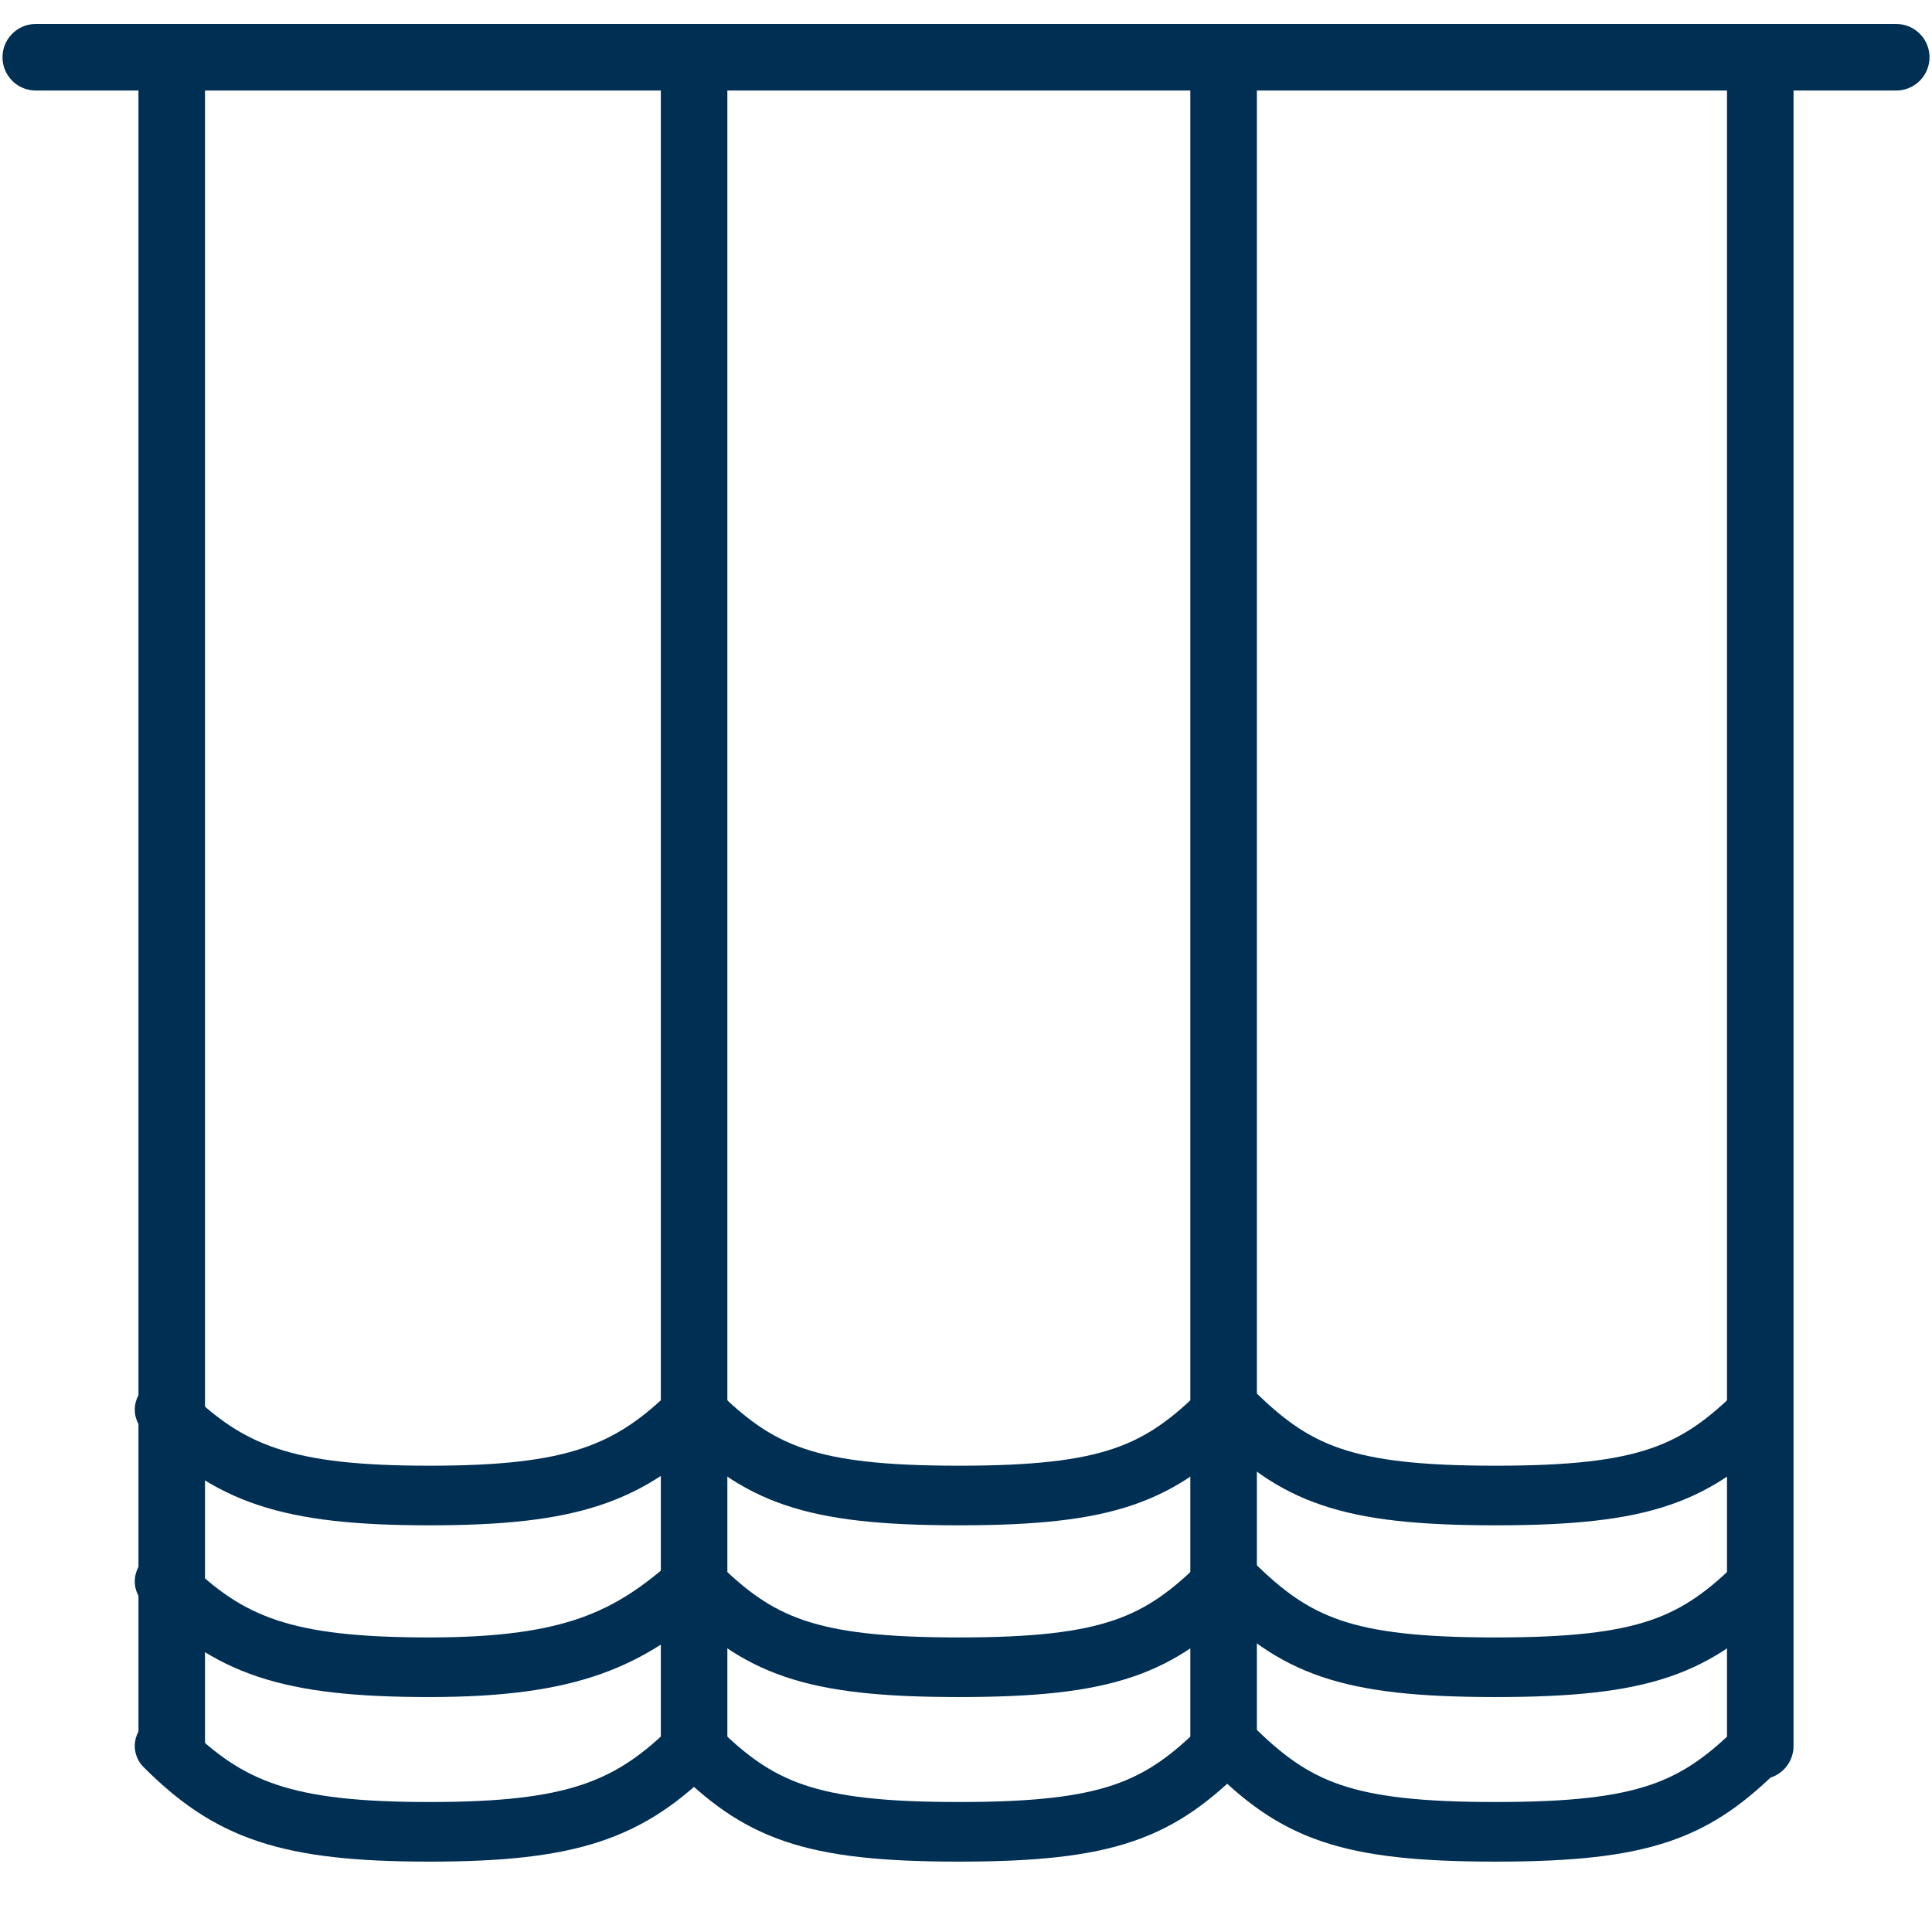
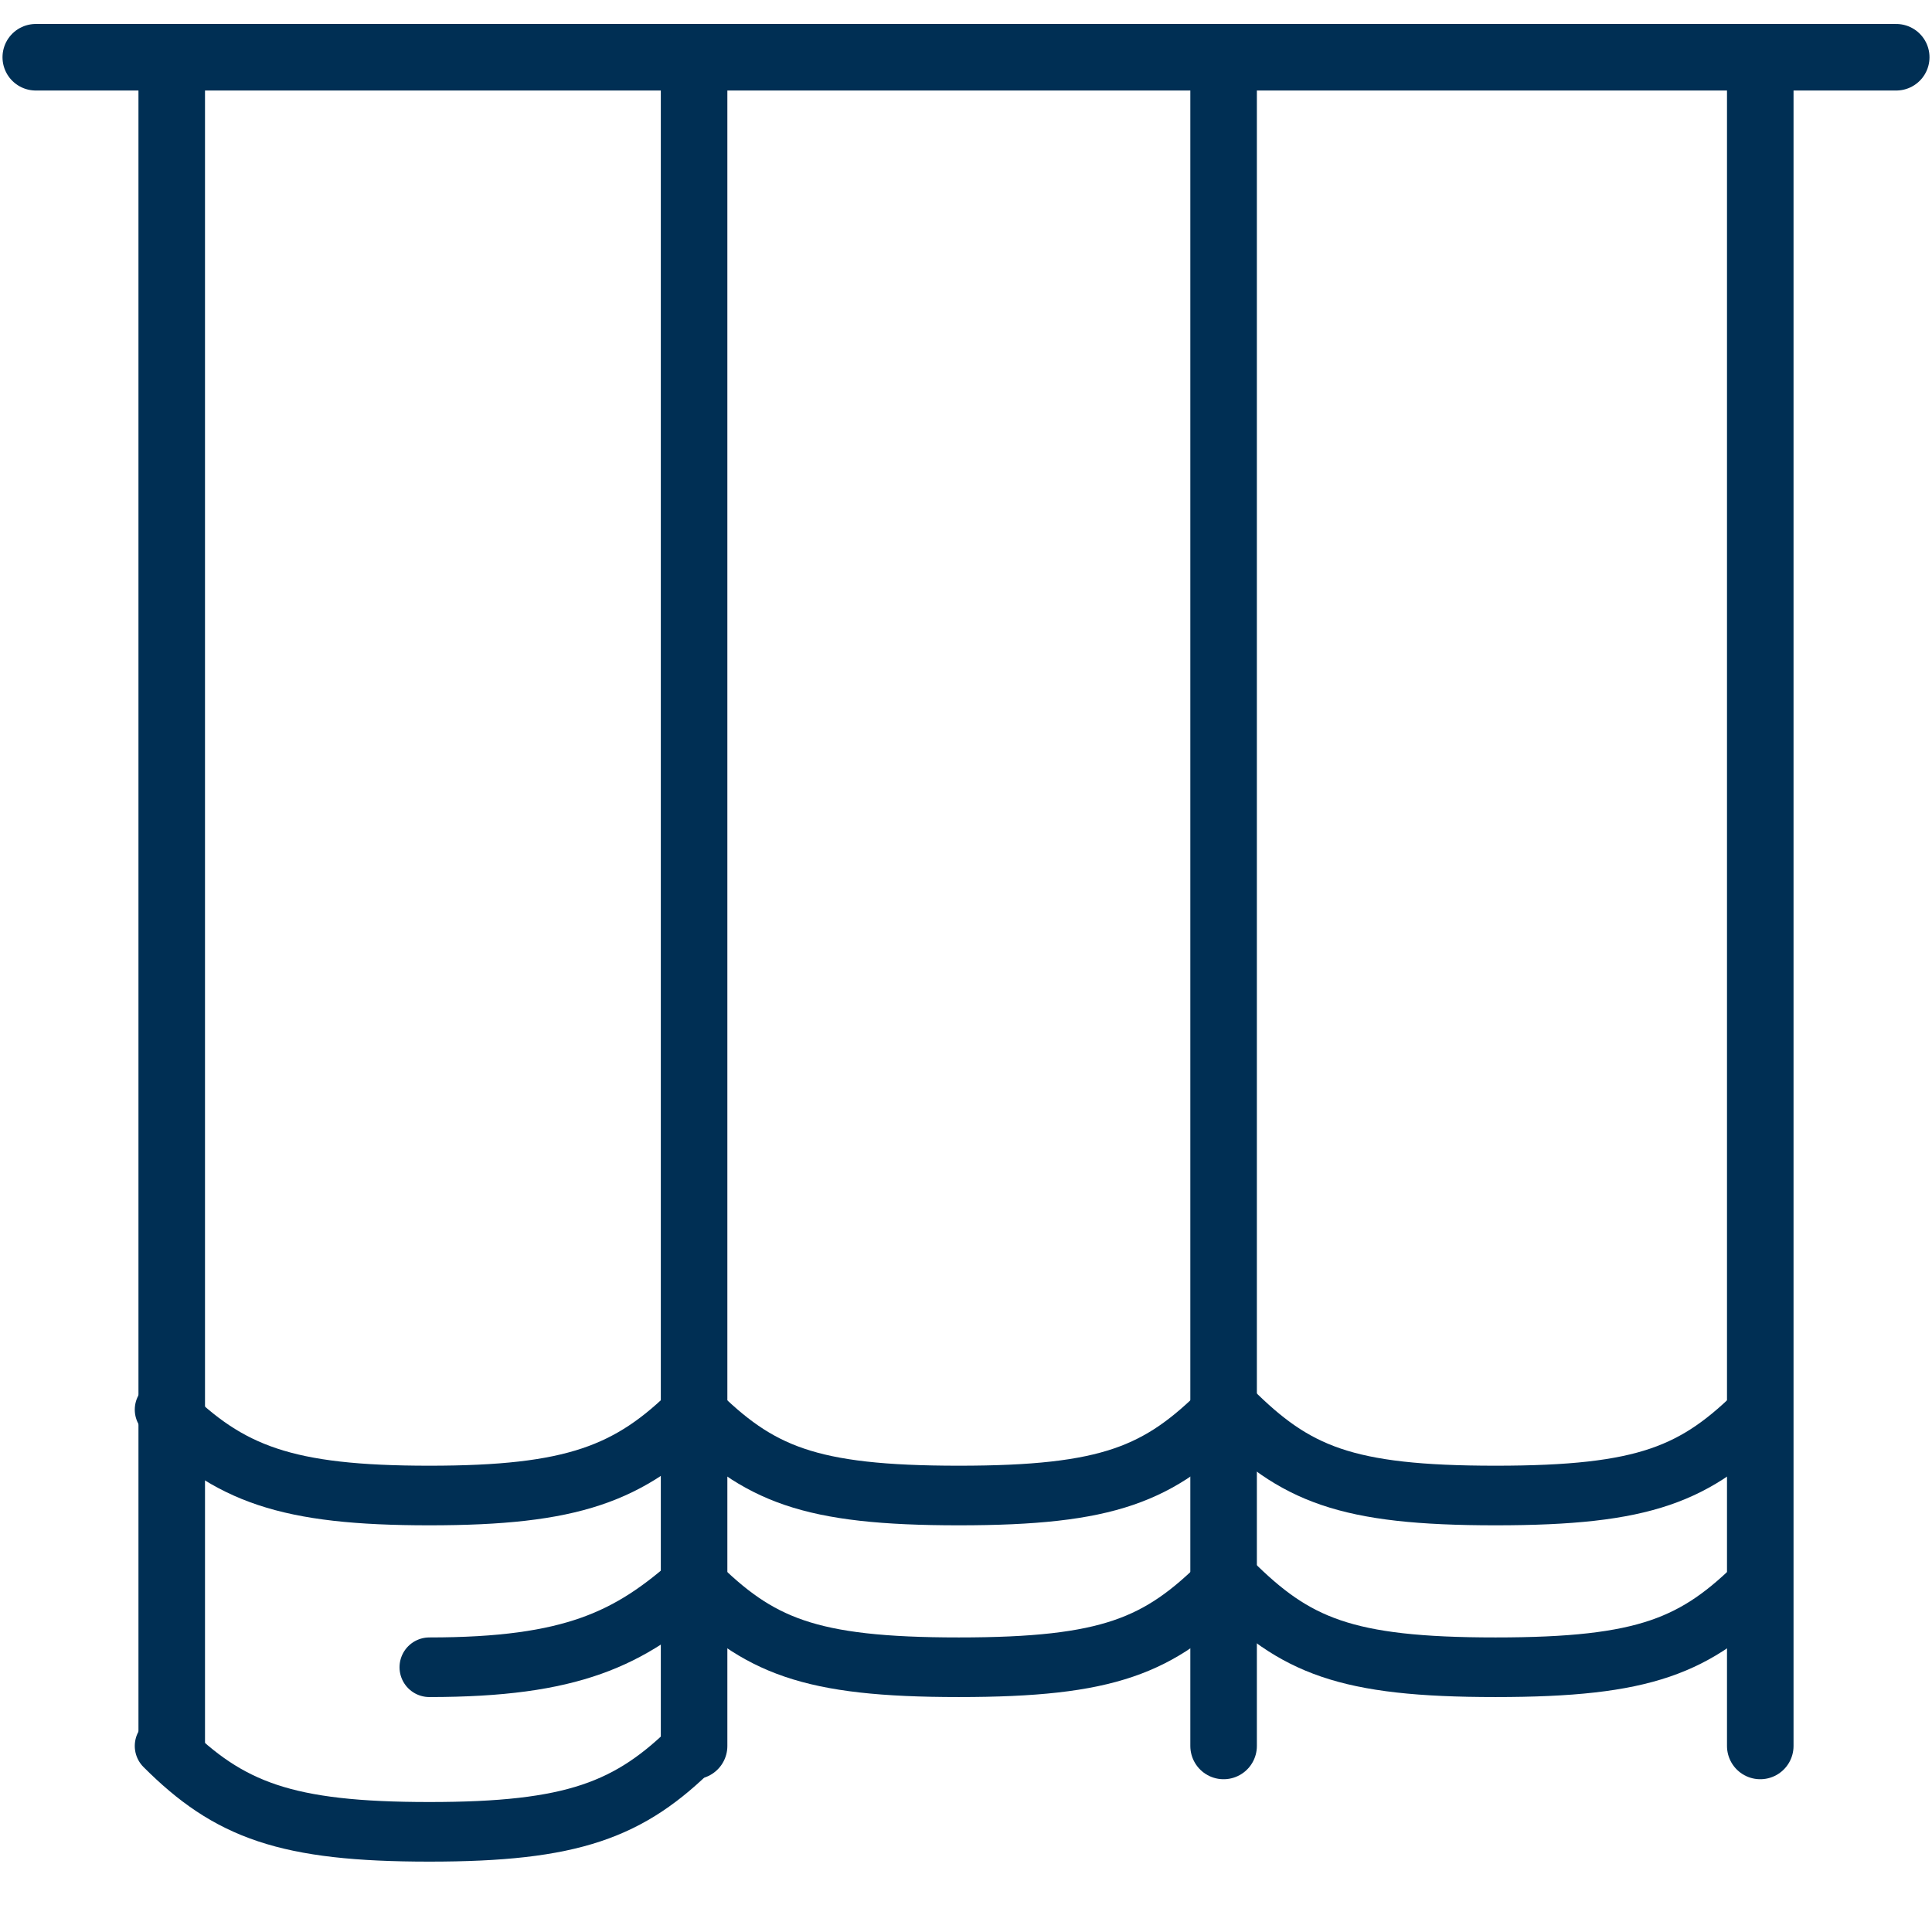
<svg xmlns="http://www.w3.org/2000/svg" version="1.1" id="Livello_3" x="0px" y="0px" viewBox="0 0 27 27" style="enable-background:new 0 0 27 27;" xml:space="preserve">
  <style type="text/css">
	.st0{fill:none;stroke:#002F54;stroke-width:0.833;stroke-linecap:round;stroke-linejoin:round;}
	.st1{fill:none;stroke:#002F54;stroke-width:0.93;stroke-linecap:round;stroke-linejoin:round;}
</style>
  <path class="st0" d="M9.7,24.4C8.8,25.3,8,25.6,6,25.6s-2.8-0.3-3.7-1.2" />
-   <path class="st0" d="M9.7,22.1C8.8,22.9,8,23.3,6,23.3s-2.8-0.3-3.7-1.2" />
+   <path class="st0" d="M9.7,22.1C8.8,22.9,8,23.3,6,23.3" />
  <path class="st0" d="M9.7,19.7C8.8,20.6,8,20.9,6,20.9s-2.8-0.3-3.7-1.2" />
  <line class="st1" x1="2.4" y1="24.4" x2="2.4" y2="0.8" />
  <line class="st1" x1="26.5" y1="0.8" x2="0.5" y2="0.8" />
  <line class="st1" x1="9.7" y1="24.4" x2="9.7" y2="0.8" />
-   <path class="st0" d="M17.1,24.4c-0.9,0.9-1.6,1.2-3.7,1.2s-2.8-0.3-3.7-1.2" />
  <path class="st0" d="M17.1,22.1c-0.9,0.9-1.6,1.2-3.7,1.2s-2.8-0.3-3.7-1.2" />
  <path class="st0" d="M17.1,19.7c-0.9,0.9-1.6,1.2-3.7,1.2s-2.8-0.3-3.7-1.2" />
  <line class="st1" x1="17.1" y1="24.4" x2="17.1" y2="0.8" />
-   <path class="st0" d="M24.6,24.4c-0.9,0.9-1.6,1.2-3.7,1.2s-2.8-0.3-3.7-1.2" />
  <path class="st0" d="M24.6,22.1c-0.9,0.9-1.6,1.2-3.7,1.2s-2.8-0.3-3.7-1.2" />
  <path class="st0" d="M24.6,19.7c-0.9,0.9-1.6,1.2-3.7,1.2s-2.8-0.3-3.7-1.2" />
  <line class="st1" x1="24.6" y1="24.4" x2="24.6" y2="0.8" />
</svg>